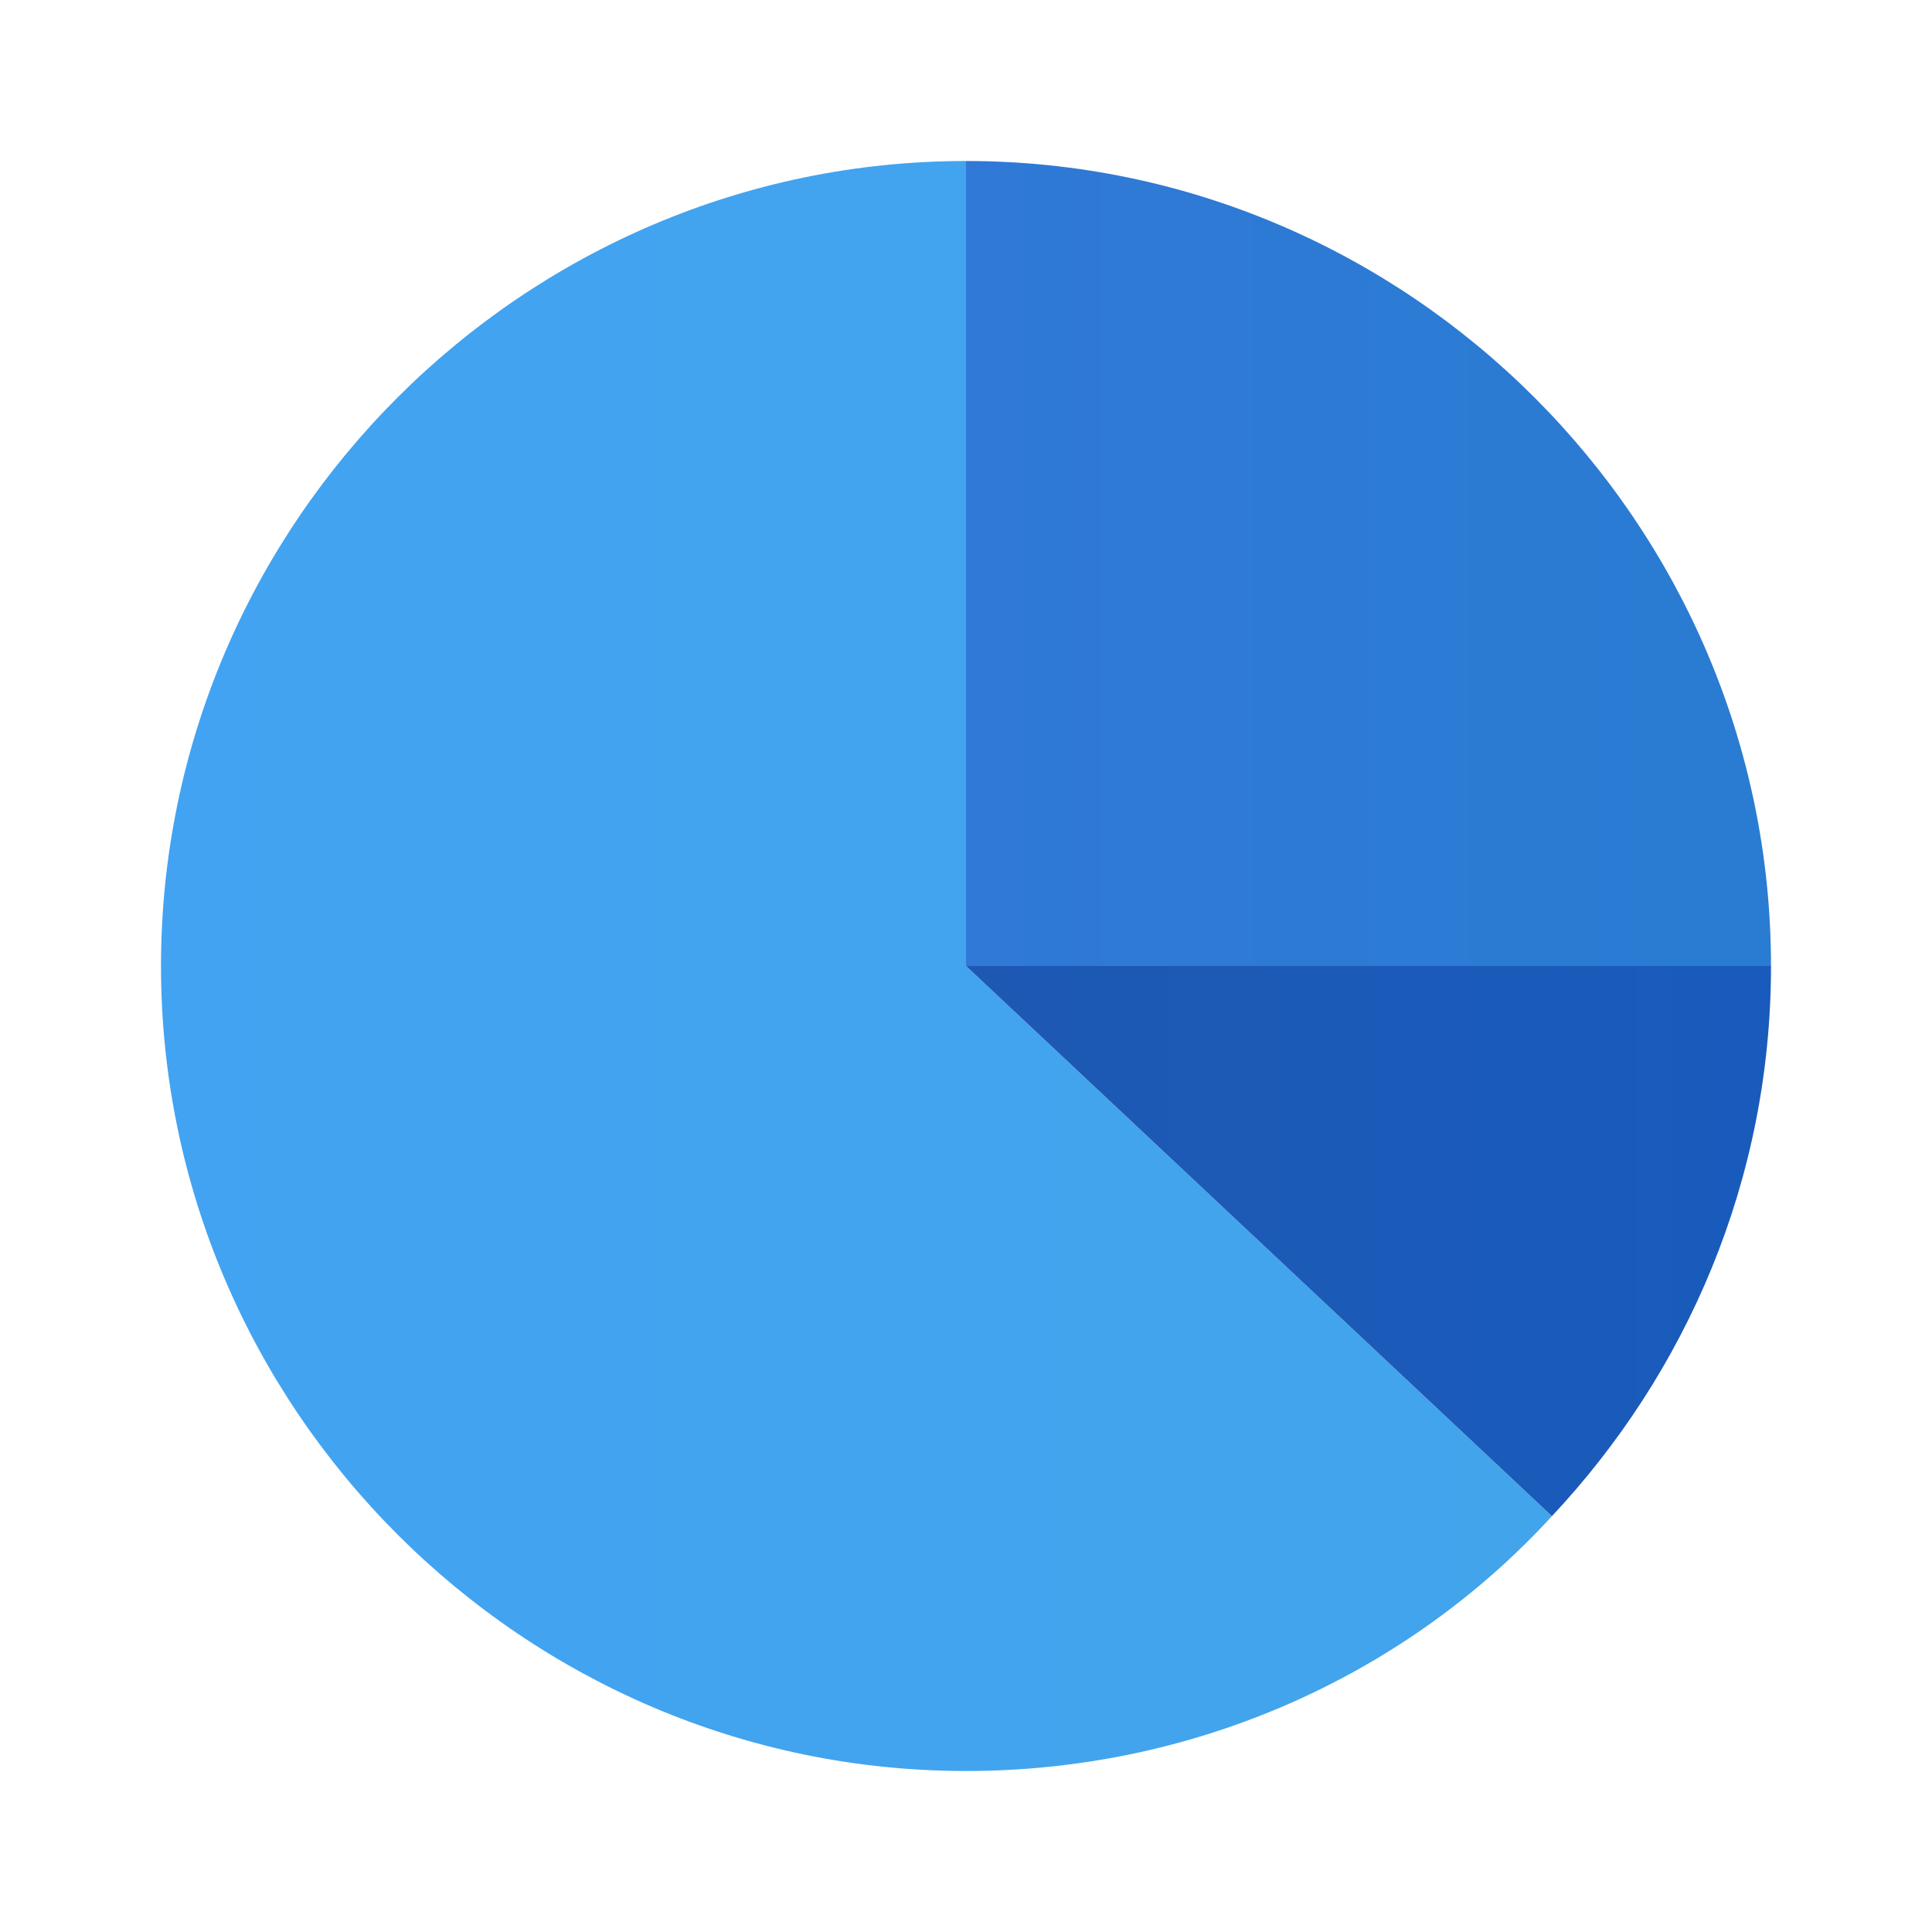
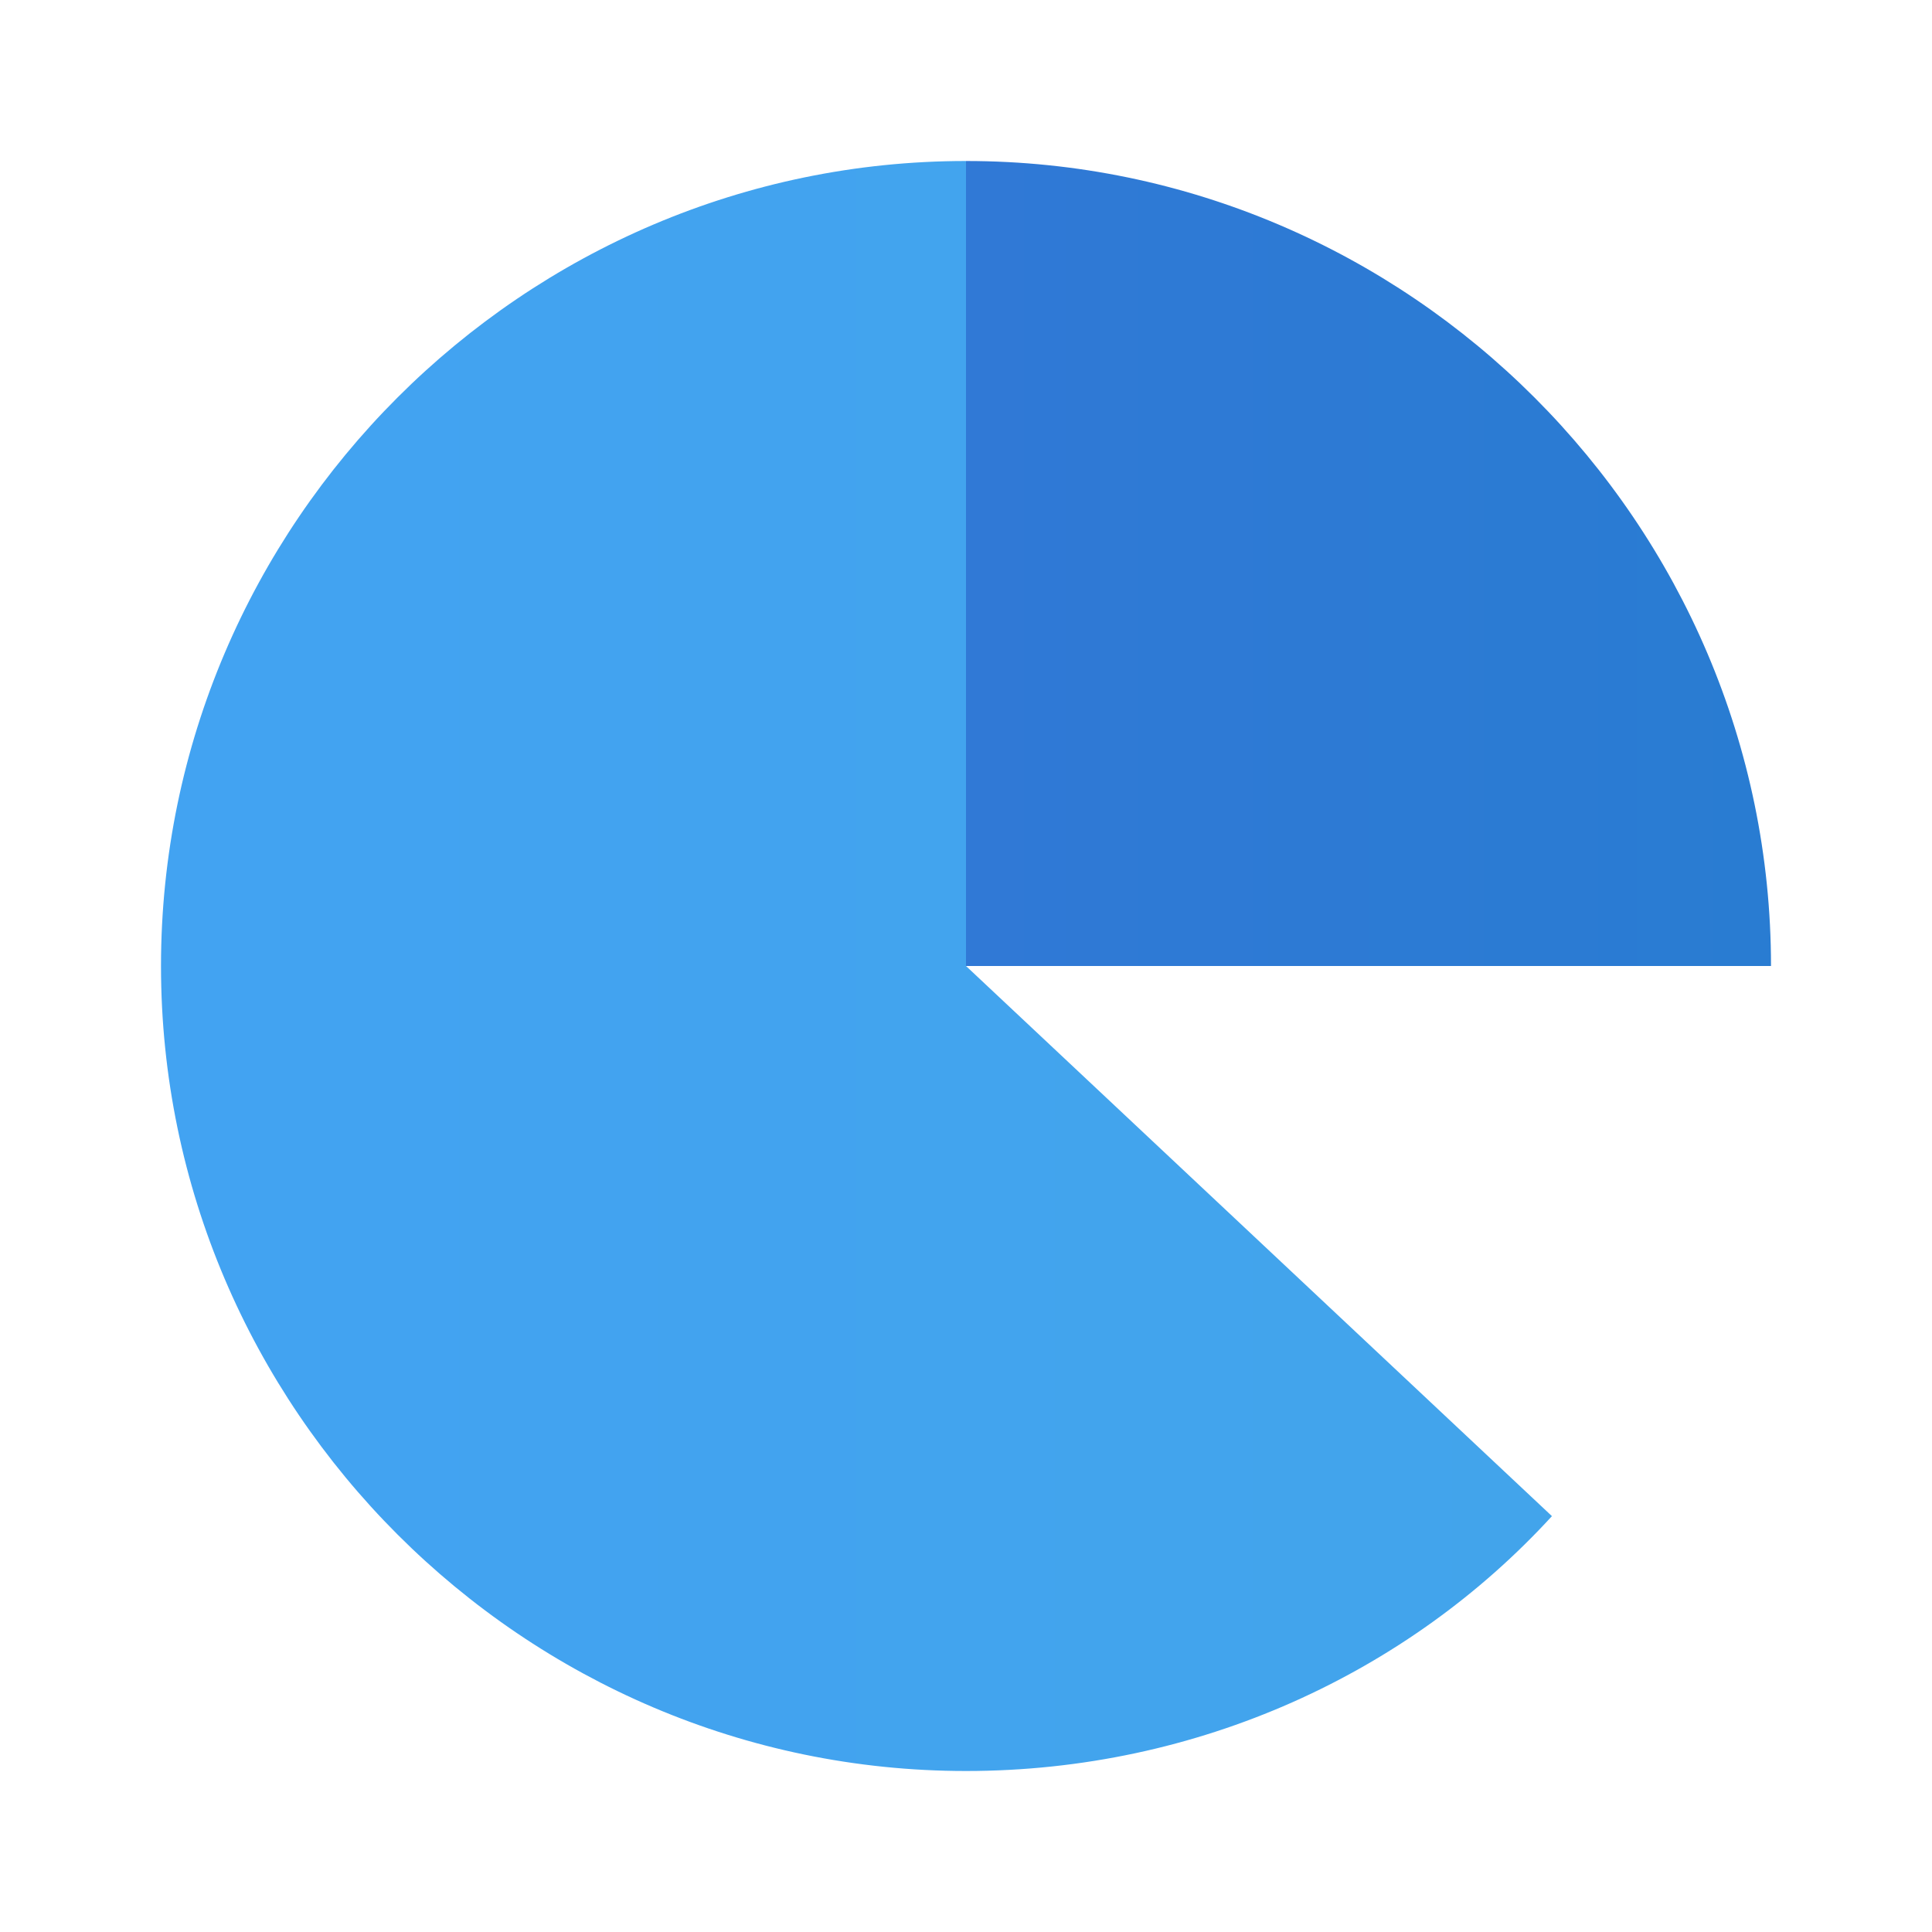
<svg xmlns="http://www.w3.org/2000/svg" width="36" height="36" viewBox="0 0 36 36" fill="none">
  <path d="M18 3C9.752 3 3 9.752 3 18C3 26.248 9.752 33 18 33C22.333 33 26.248 31.167 28.918 28.251L18 18V3Z" fill="url(#paint0_linear_2131_1778)" />
  <path d="M33 18C33 9.752 26.248 3 18 3V18H33Z" fill="url(#paint1_linear_2131_1778)" />
-   <path d="M18 18L28.918 28.251C31.418 25.585 33 22 33 18H18Z" fill="url(#paint2_linear_2131_1778)" />
  <defs>
    <linearGradient id="paint0_linear_2131_1778" x1="3" y1="18" x2="28.918" y2="18" gradientUnits="userSpaceOnUse">
      <stop stop-color="#42A3F2" />
      <stop offset="1" stop-color="#42A4EB" />
    </linearGradient>
    <linearGradient id="paint1_linear_2131_1778" x1="18" y1="10.5" x2="33" y2="10.5" gradientUnits="userSpaceOnUse">
      <stop stop-color="#3079D6" />
      <stop offset="1" stop-color="#297CD2" />
    </linearGradient>
    <linearGradient id="paint2_linear_2131_1778" x1="18" y1="23.125" x2="33" y2="23.125" gradientUnits="userSpaceOnUse">
      <stop stop-color="#1D59B3" />
      <stop offset="1" stop-color="#195BBC" />
    </linearGradient>
  </defs>
</svg>